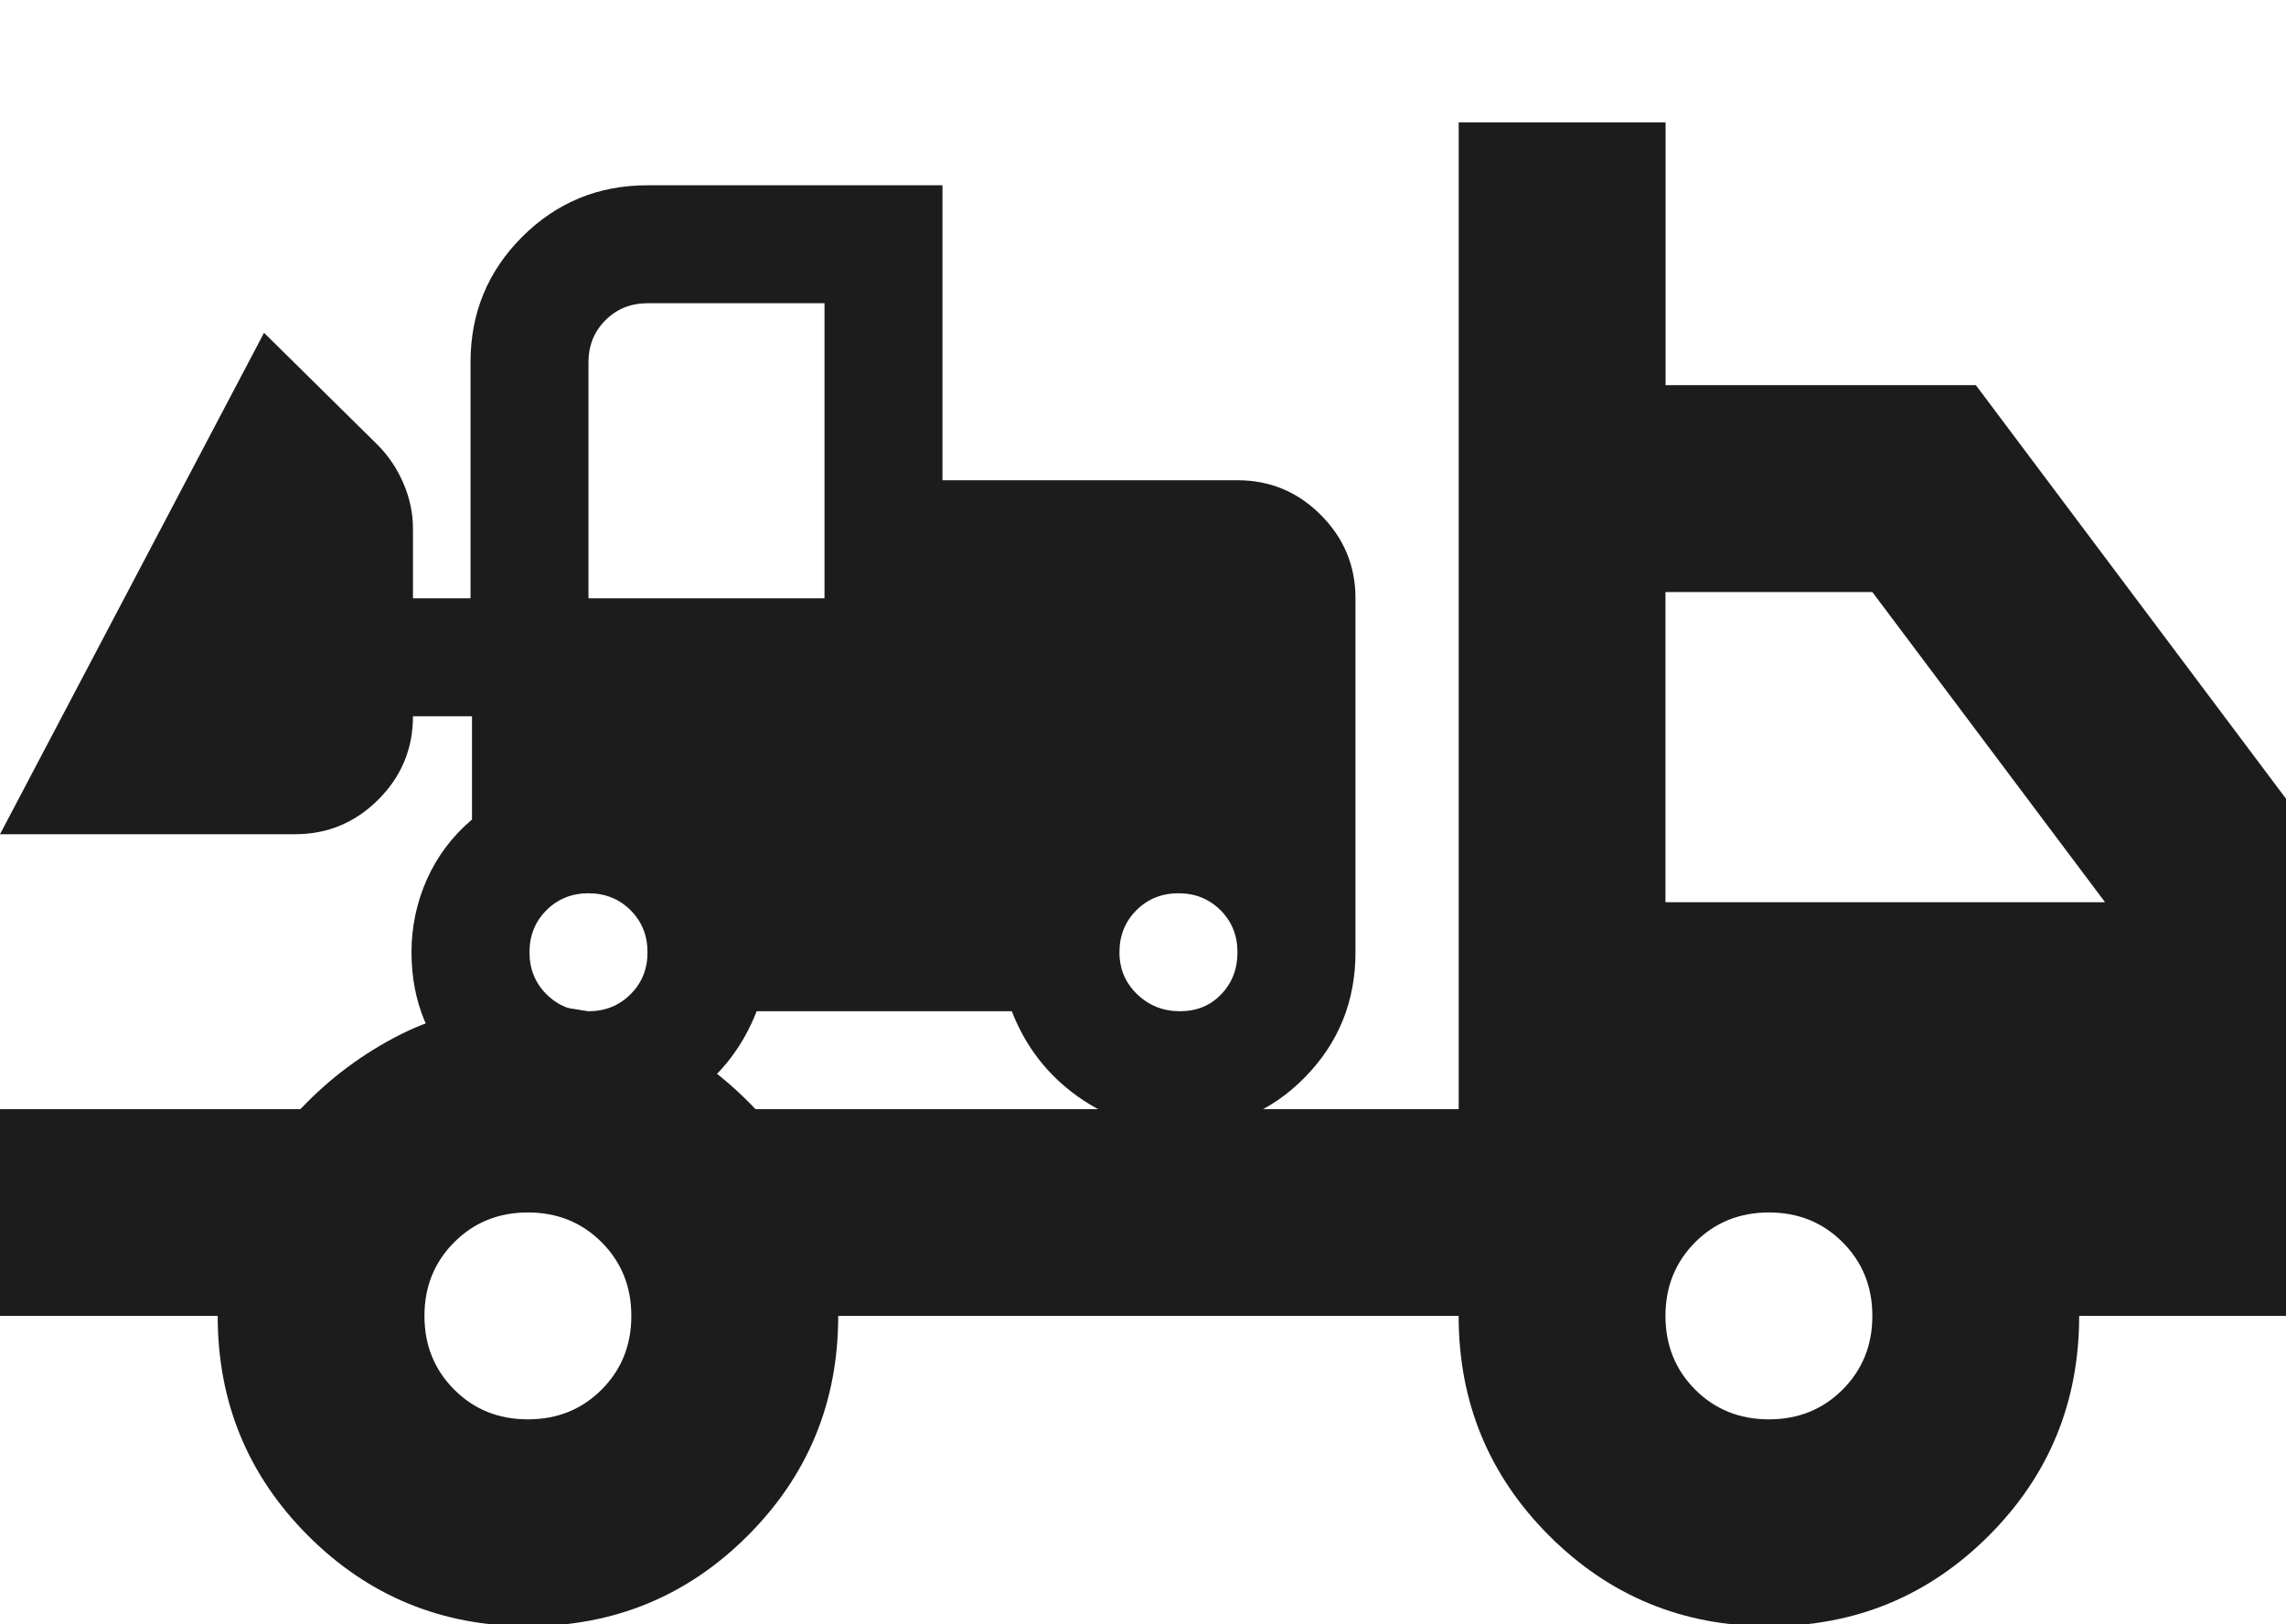
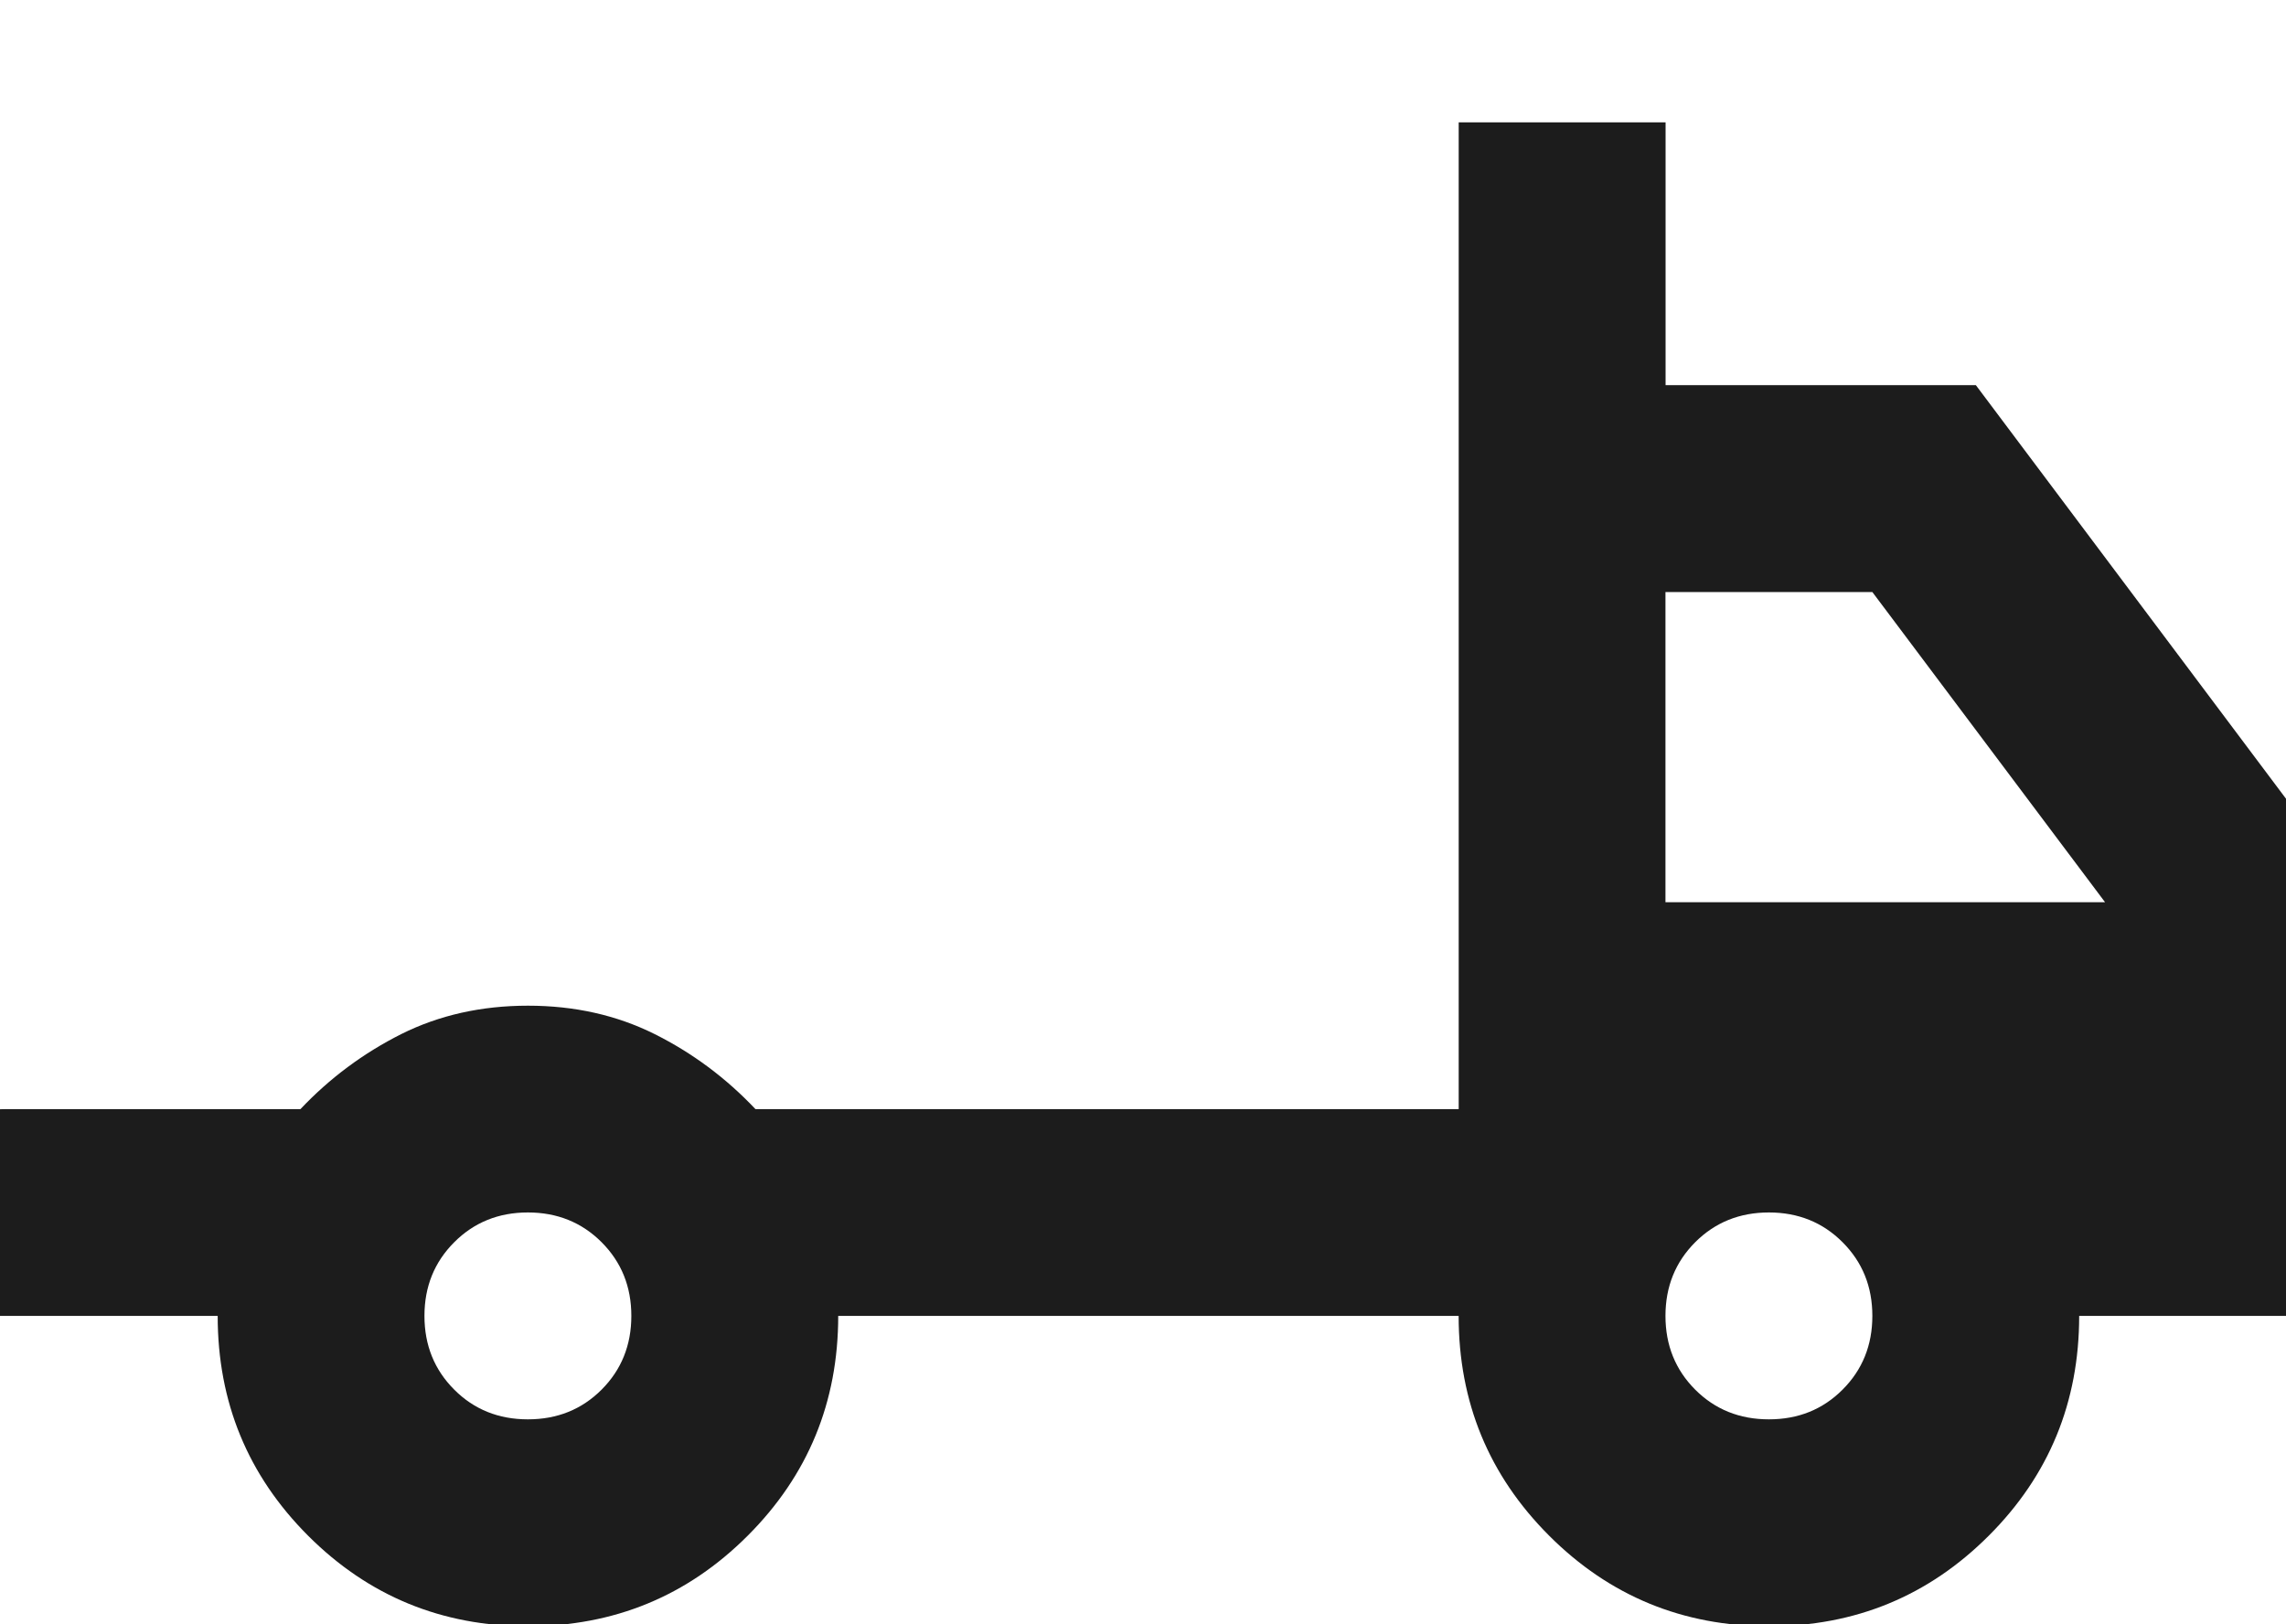
<svg xmlns="http://www.w3.org/2000/svg" id="Laag_1" data-name="Laag 1" viewBox="0 0 400 284.18">
  <defs>
    <style>
      .cls-1 {
        fill: #1c1c1c;
      }
    </style>
  </defs>
  <path class="cls-1" d="M0,194.08v36.17h38.09c0,15.09,5.27,27.9,15.82,38.46,10.55,10.55,23.38,15.84,38.46,15.84s27.9-5.28,38.46-15.84c10.55-10.55,15.84-23.37,15.84-38.46h108.56c0,15.09,5.28,27.9,15.84,38.46,10.55,10.55,23.38,15.84,38.46,15.84s27.9-5.28,38.46-15.84c10.55-10.55,15.82-23.37,15.82-38.46h36.2v-90.48l-54.28-72.38h-54.29V21.41h-36.2v172.66h-123.05c-5.13-5.43-11-9.81-17.64-13.13-6.64-3.31-14.02-4.97-22.17-4.97s-15.54,1.66-22.17,4.97c-6.62,3.33-12.51,7.7-17.64,13.13H1.01l-1.01.02ZM105.27,243.15c-3.47,3.47-7.77,5.2-12.9,5.2s-9.43-1.73-12.89-5.2c-3.47-3.47-5.21-7.77-5.21-12.9s1.74-9.42,5.21-12.89c3.46-3.47,7.76-5.21,12.89-5.21s9.43,1.74,12.9,5.21c3.46,3.47,5.2,7.76,5.2,12.89s-1.74,9.43-5.2,12.9ZM322.41,243.15c-3.46,3.47-7.76,5.2-12.89,5.2s-9.43-1.73-12.9-5.2c-3.46-3.47-5.2-7.77-5.2-12.9s1.74-9.42,5.2-12.89c3.47-3.47,7.77-5.21,12.9-5.21s9.43,1.74,12.89,5.21c3.47,3.47,5.21,7.76,5.21,12.89s-1.74,9.43-5.21,12.9ZM291.42,157.87v-54.28h36.2l40.72,54.28h-76.91Z" />
-   <path class="cls-1" d="M231.11,90.1c-4.04-4.05-8.9-6.07-14.58-6.07h-51.62v-51.61h-51.61c-8.61,0-15.92,3.01-21.94,9.03s-9.03,13.33-9.03,21.94v41.29h-10.07v-12.13c0-2.75-.56-5.42-1.68-8-1.11-2.58-2.62-4.82-4.51-6.71l-19.87-19.61L0,145.97h51.62c5.67,0,10.53-2.02,14.58-6.06,4.04-4.05,6.06-8.91,6.06-14.58h10.33v18.06c-3.45,2.93-6.07,6.41-7.88,10.45-1.8,4.05-2.71,8.31-2.71,12.78,0,8.6,3.02,15.91,9.04,21.94,6.02,6.02,13.33,9.03,21.93,9.03,6.54,0,12.48-1.89,17.81-5.68,5.34-3.78,9.21-8.77,11.62-14.97h44.64c2.41,6.2,6.28,11.19,11.62,14.97,5.33,3.79,11.27,5.68,17.8,5.68,8.61,0,15.88-3.01,21.81-9.03,5.94-6.03,8.91-13.34,8.91-21.94v-61.94c0-5.68-2.03-10.54-6.07-14.58ZM110.33,173.97c-1.98,1.98-4.43,2.97-7.36,2.97s-5.37-.99-7.35-2.97c-1.98-1.97-2.97-4.43-2.97-7.35s.99-5.38,2.97-7.36c1.98-1.97,4.43-2.96,7.35-2.96s5.38.99,7.36,2.96c1.98,1.98,2.97,4.43,2.97,7.36s-.99,5.38-2.97,7.35ZM144.27,104.68h-41.3v-41.29c0-2.93.99-5.38,2.97-7.36,1.98-1.98,4.43-2.97,7.36-2.97h30.97v51.62ZM213.69,173.97c-1.89,1.98-4.3,2.97-7.23,2.97s-5.42-.99-7.48-2.97c-2.06-1.97-3.1-4.43-3.1-7.35s.99-5.38,2.97-7.36c1.98-1.97,4.43-2.96,7.36-2.96s5.37.99,7.35,2.96c1.98,1.98,2.97,4.43,2.97,7.36s-.95,5.38-2.84,7.35Z" />
</svg>